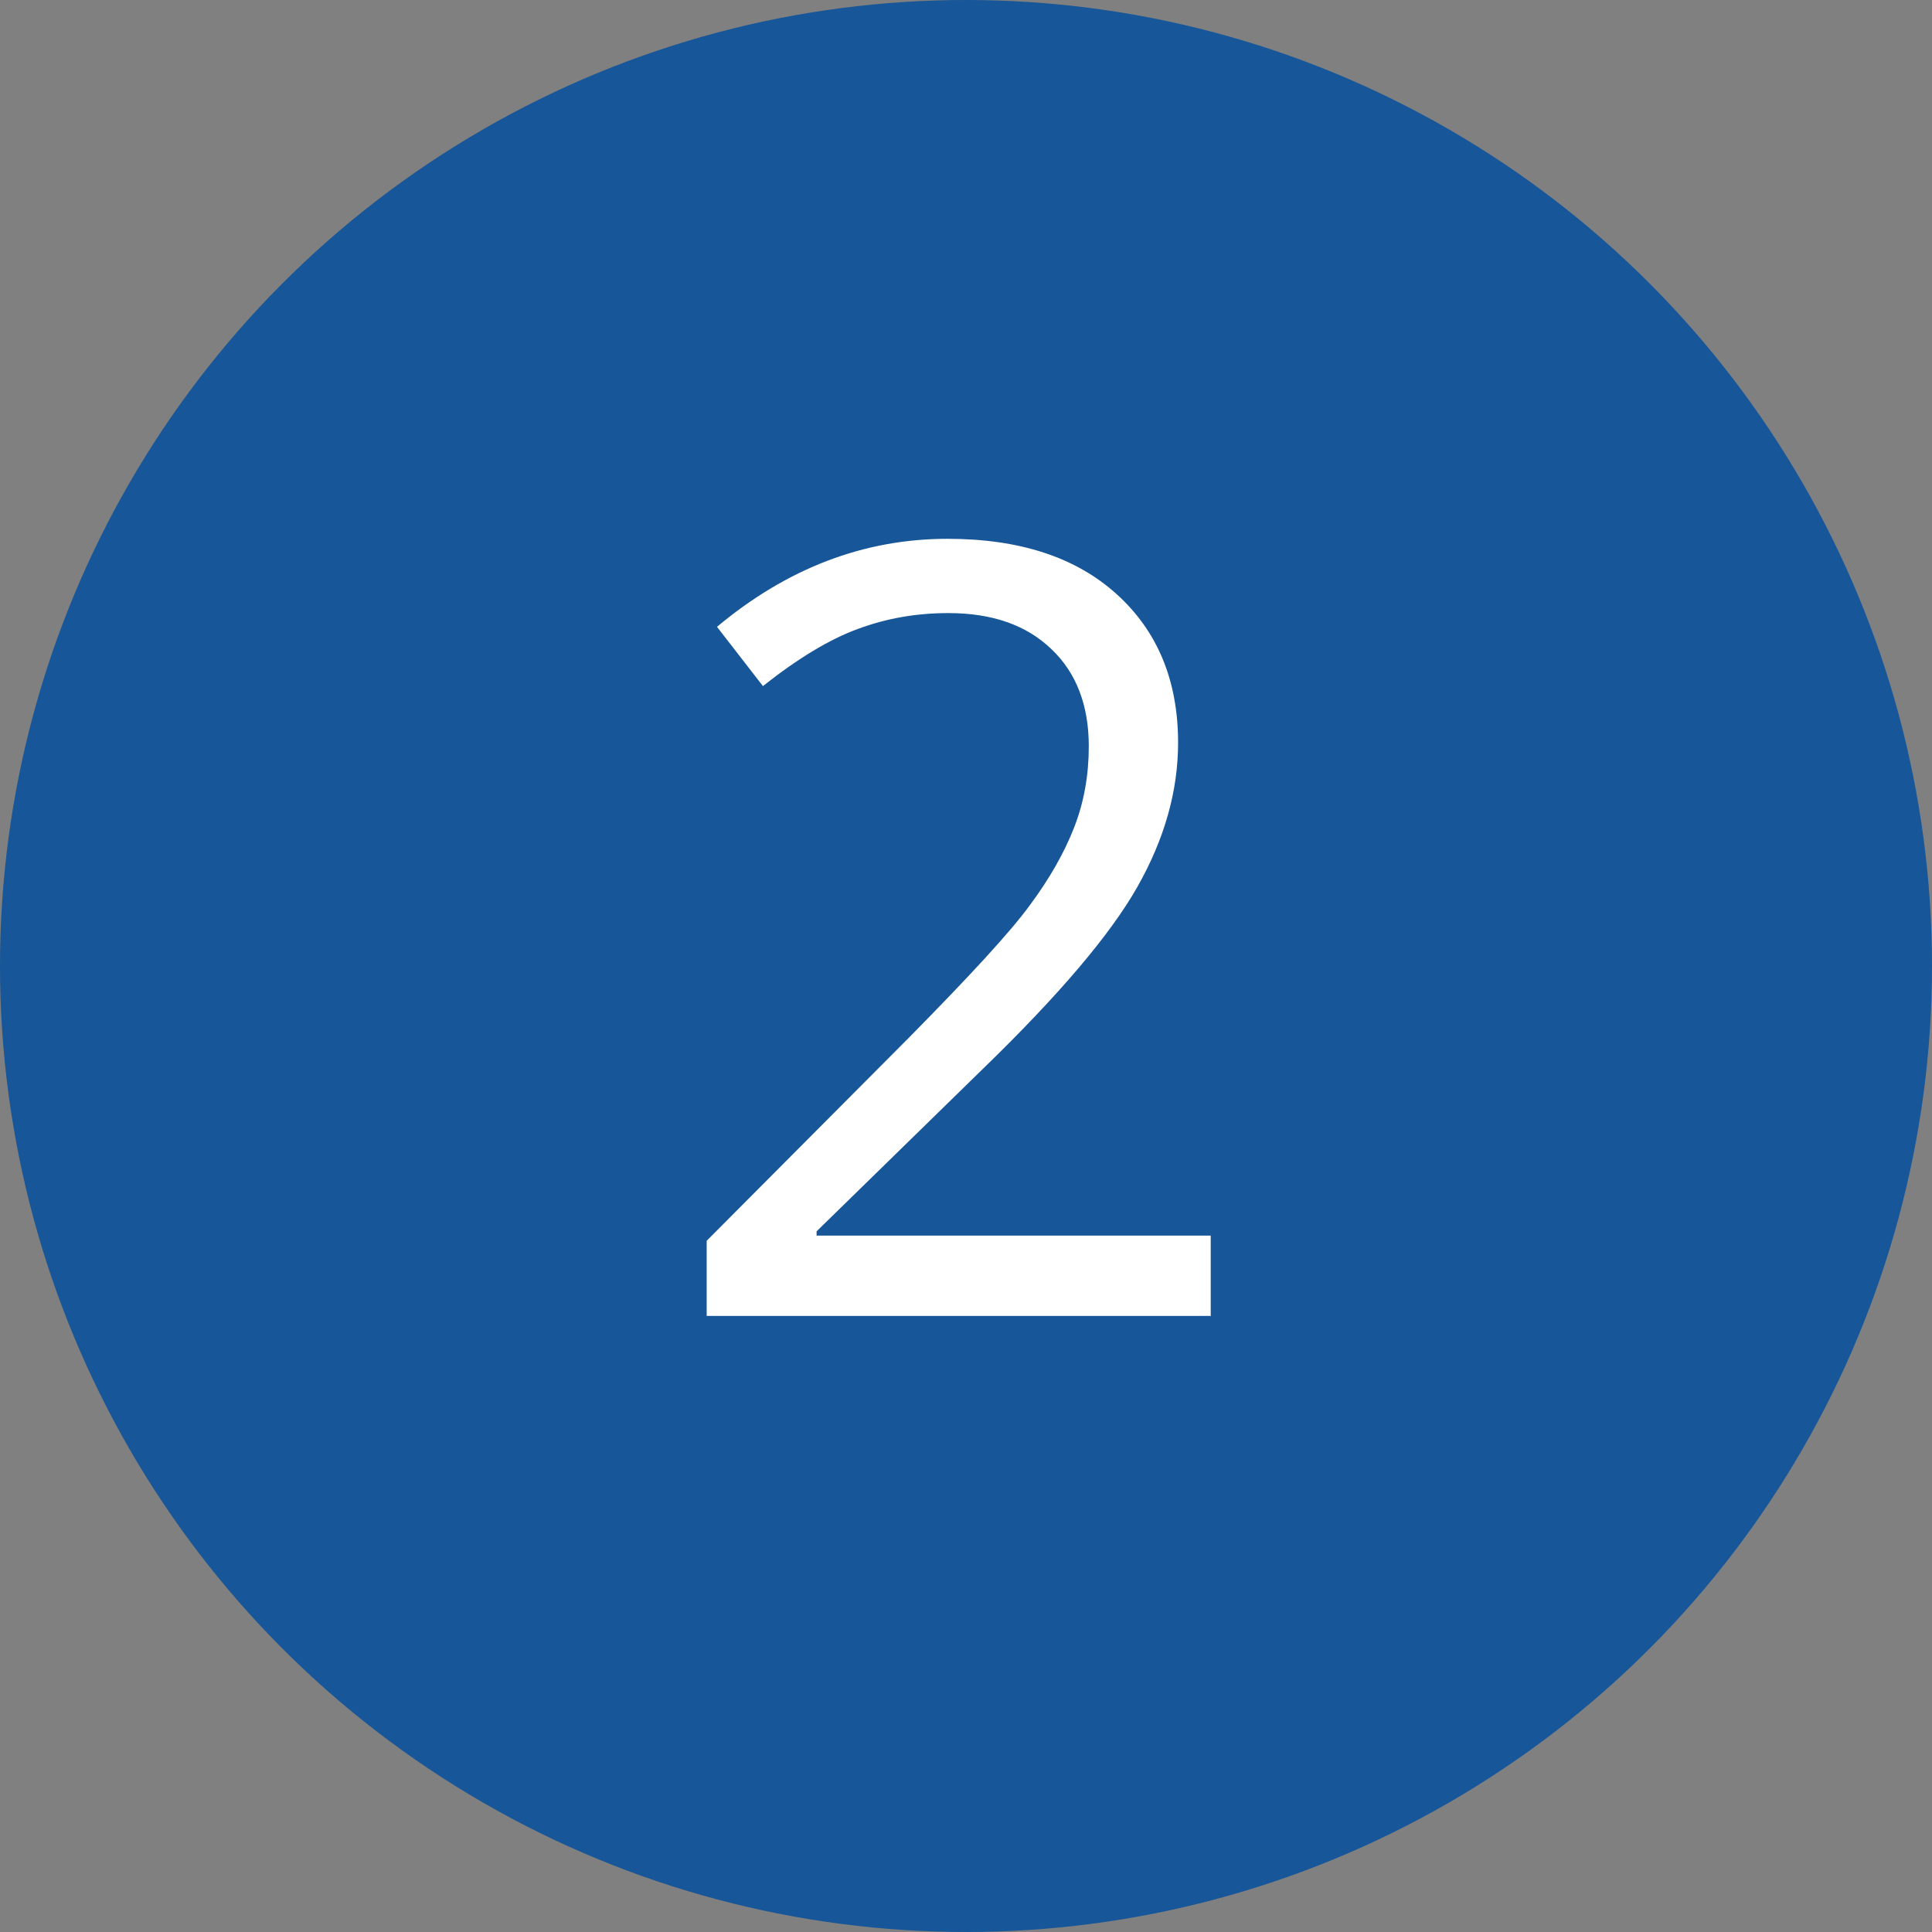
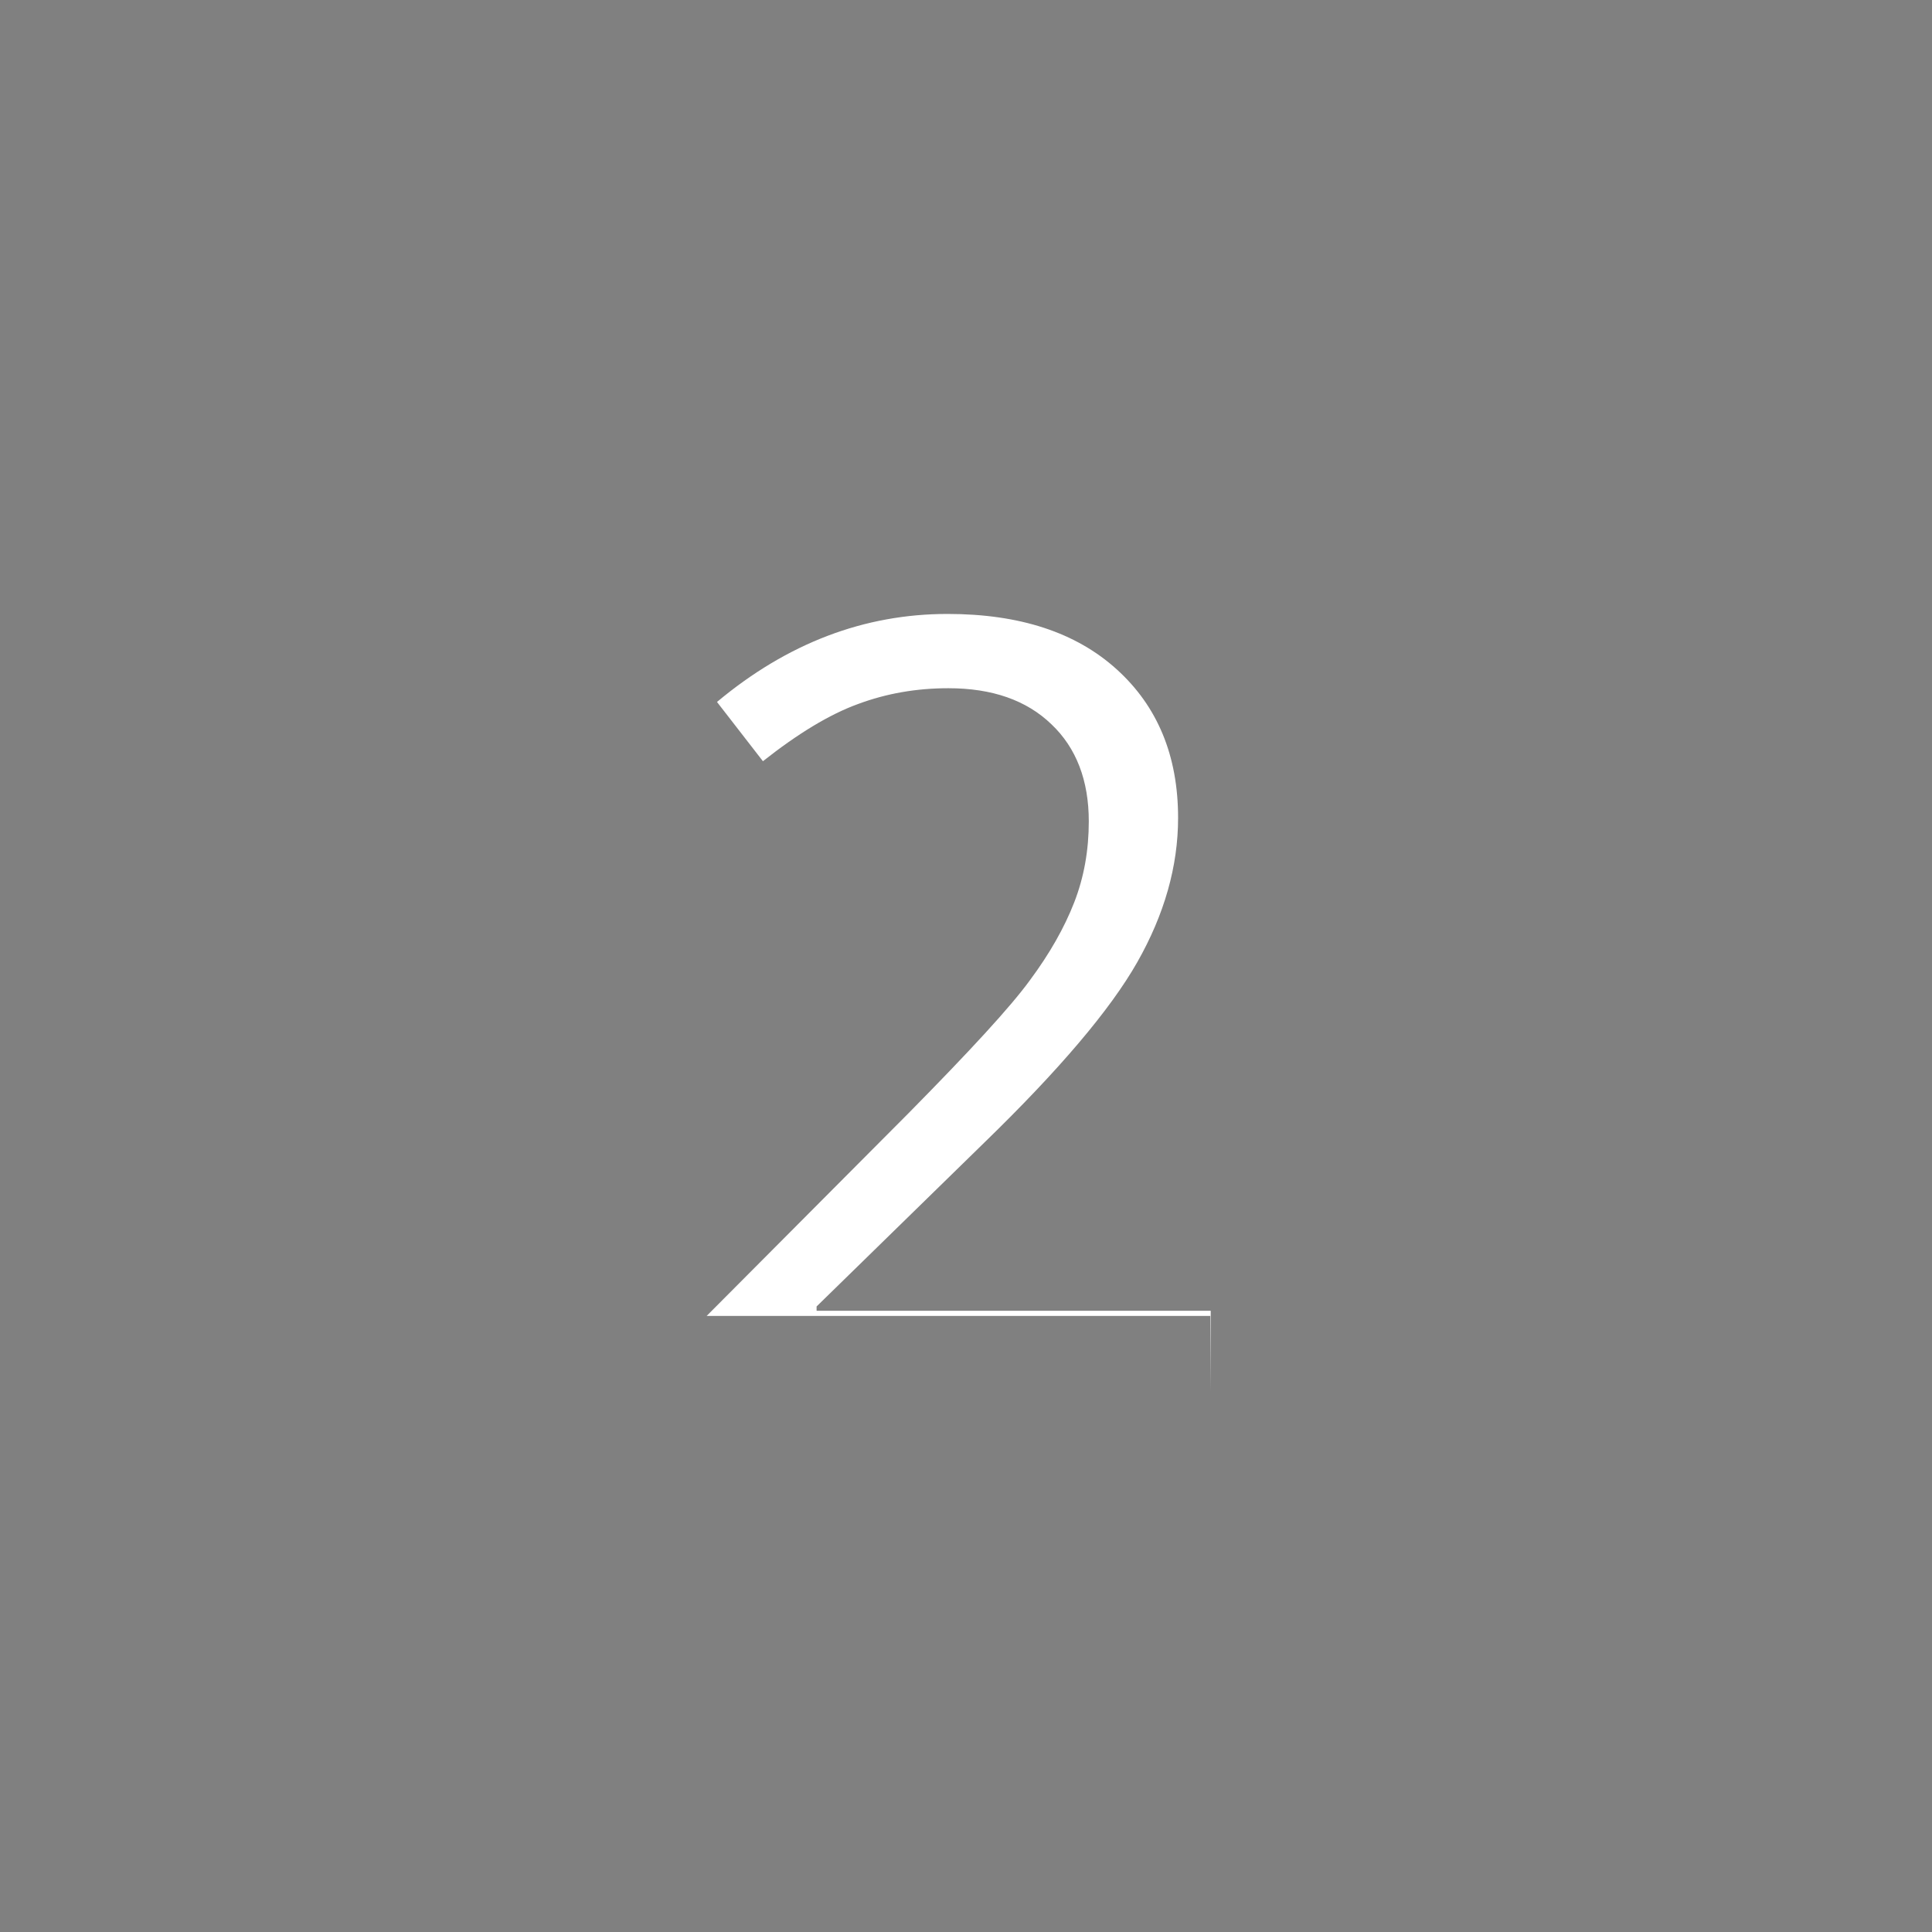
<svg xmlns="http://www.w3.org/2000/svg" id="Ebene_2" viewBox="0 0 45 45">
  <rect x="0" y="0" width="45" height="45" fill="#808080" stroke="none" />
  <g id="Ebene_1-2">
-     <circle cx="22.5" cy="22.5" r="22.5" style="fill:#175698;" />
-     <path d="m28.19,30.65h-11.73v-1.75l4.7-4.72c1.43-1.45,2.38-2.48,2.83-3.1.46-.62.8-1.22,1.03-1.81s.34-1.22.34-1.89c0-.95-.29-1.71-.87-2.26-.58-.56-1.38-.84-2.4-.84-.74,0-1.44.12-2.11.37-.66.24-1.4.69-2.21,1.33l-1.07-1.38c1.64-1.37,3.43-2.05,5.37-2.05,1.68,0,2.99.43,3.94,1.29.95.86,1.43,2.01,1.43,3.46,0,1.13-.32,2.25-.95,3.36-.63,1.11-1.82,2.51-3.56,4.2l-3.91,3.82v.1h9.18v1.88Z" style="fill:#fff;" />
+     <path d="m28.19,30.65h-11.73l4.7-4.72c1.43-1.45,2.38-2.48,2.83-3.1.46-.62.8-1.22,1.03-1.81s.34-1.22.34-1.89c0-.95-.29-1.71-.87-2.26-.58-.56-1.38-.84-2.4-.84-.74,0-1.44.12-2.11.37-.66.24-1.4.69-2.21,1.33l-1.07-1.38c1.64-1.37,3.43-2.05,5.37-2.05,1.68,0,2.99.43,3.94,1.29.95.86,1.43,2.01,1.43,3.46,0,1.13-.32,2.25-.95,3.36-.63,1.11-1.82,2.51-3.56,4.2l-3.91,3.82v.1h9.18v1.88Z" style="fill:#fff;" />
  </g>
</svg>